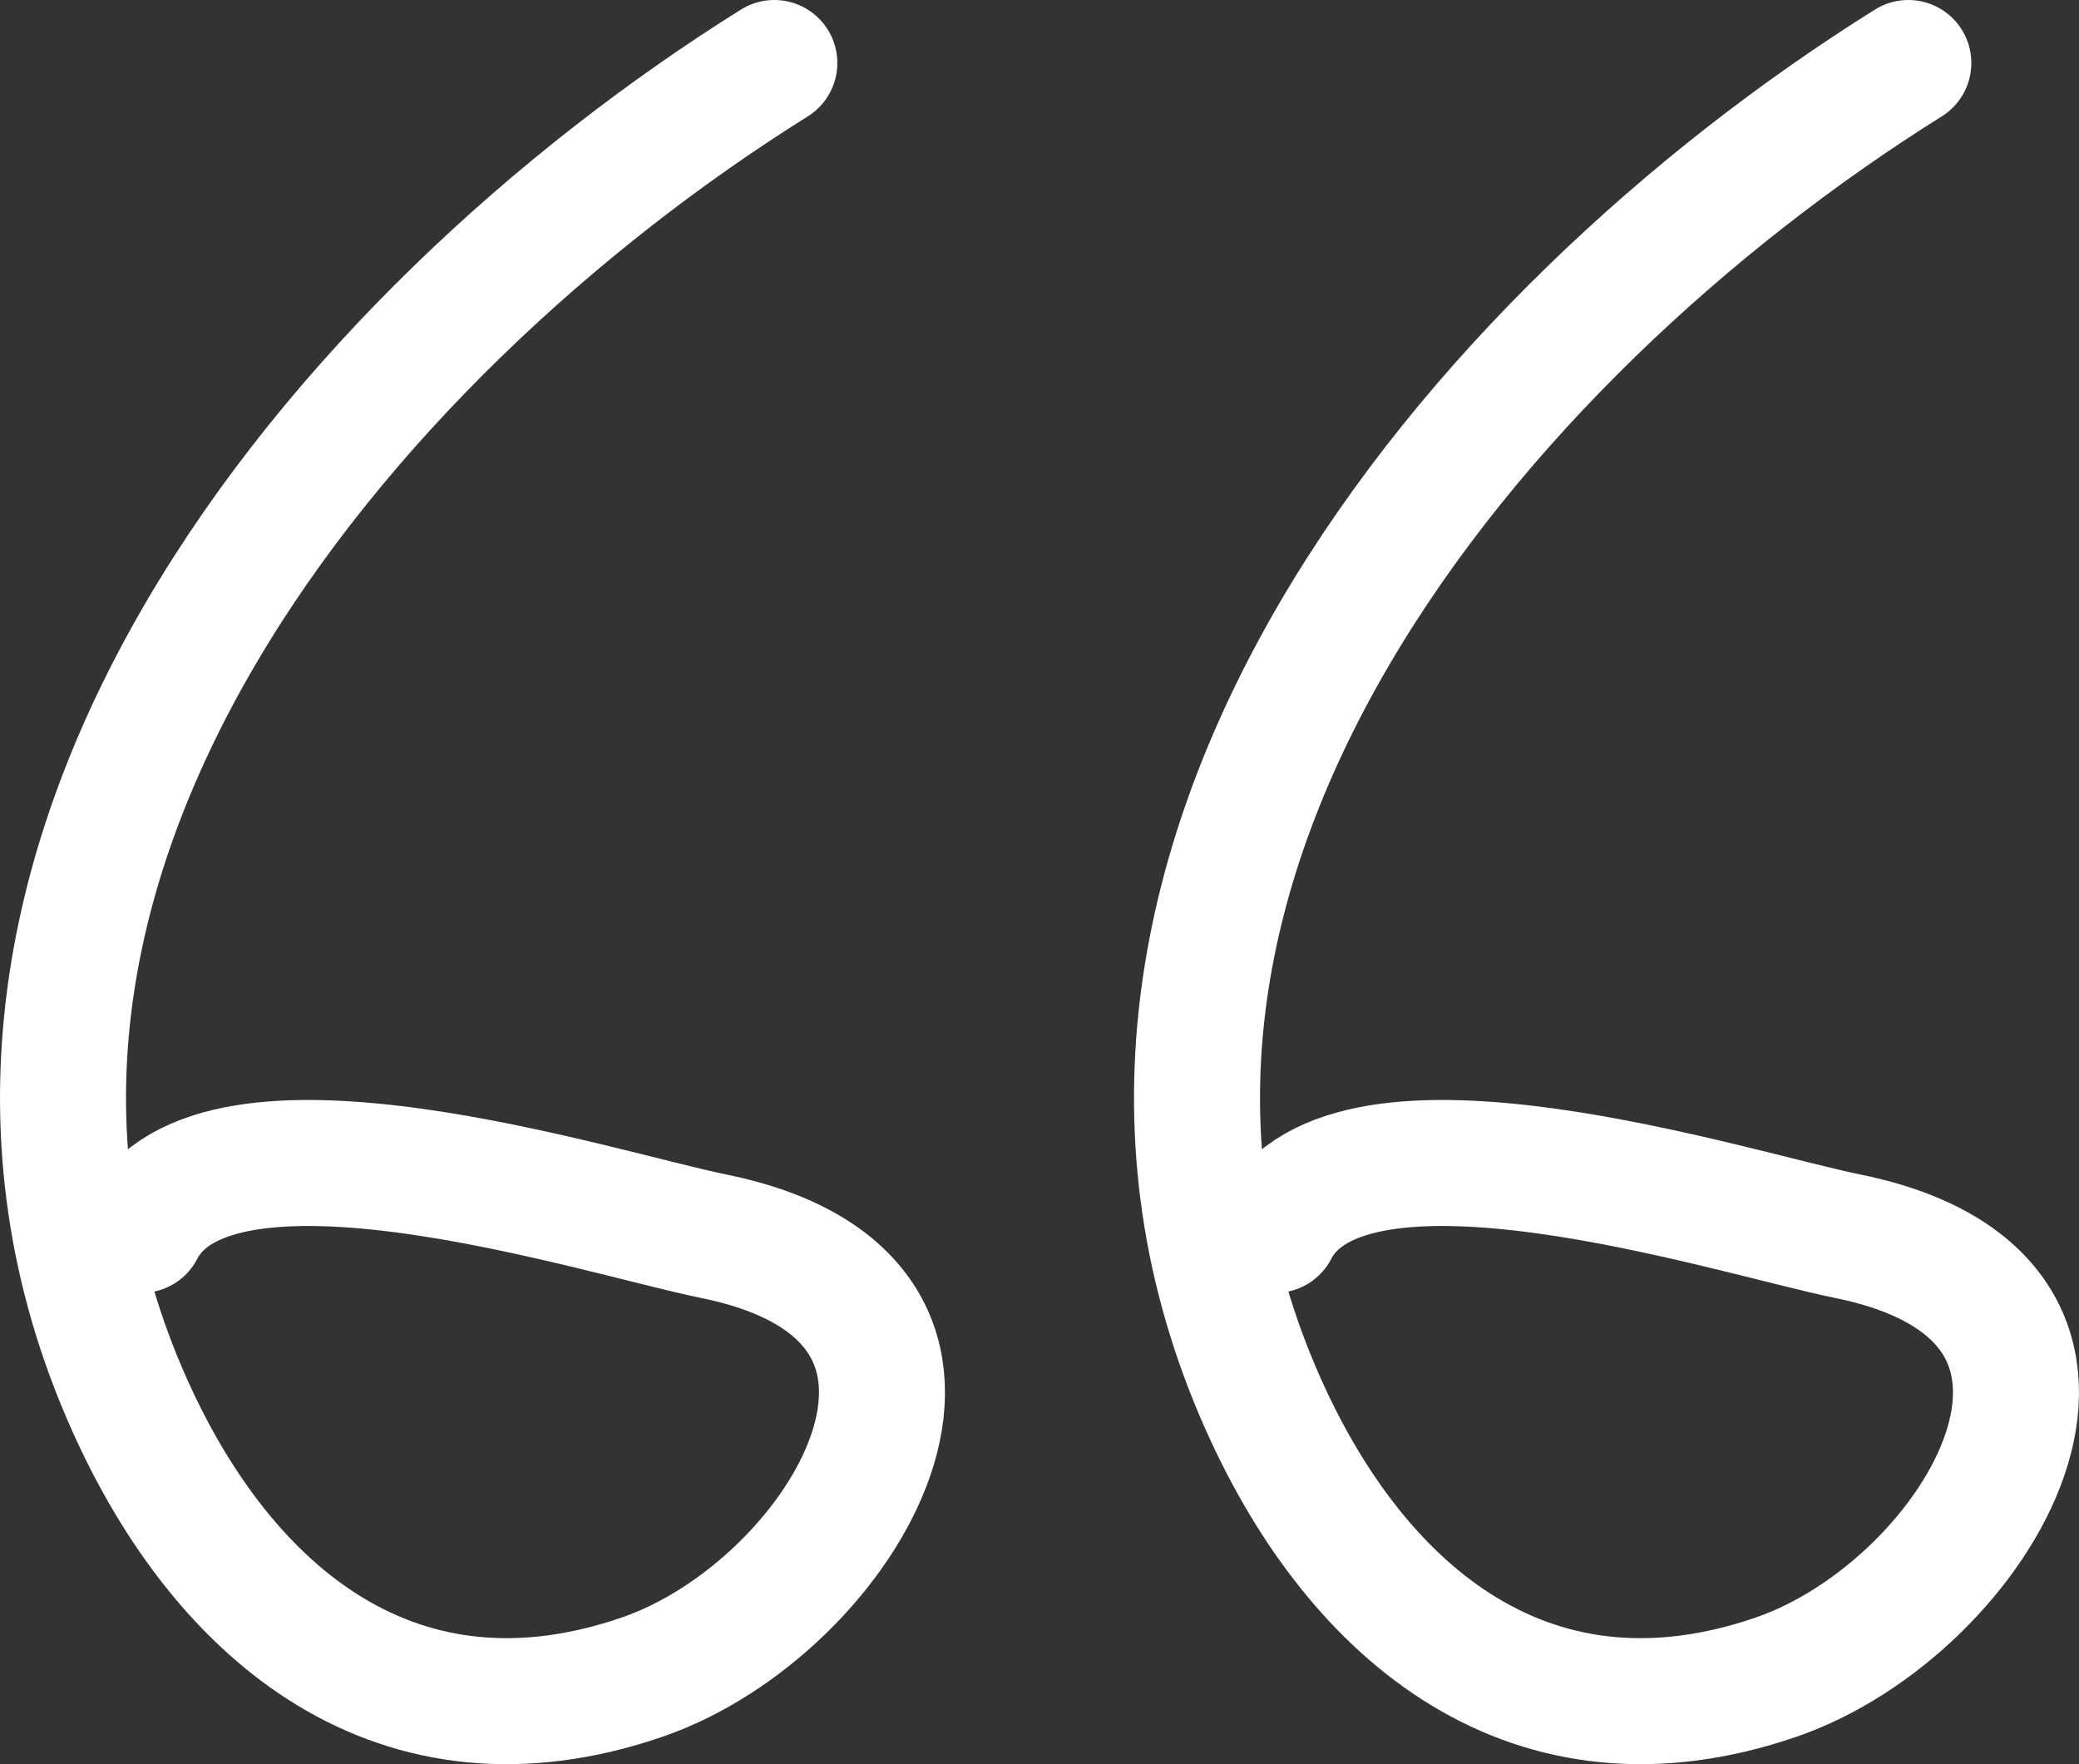
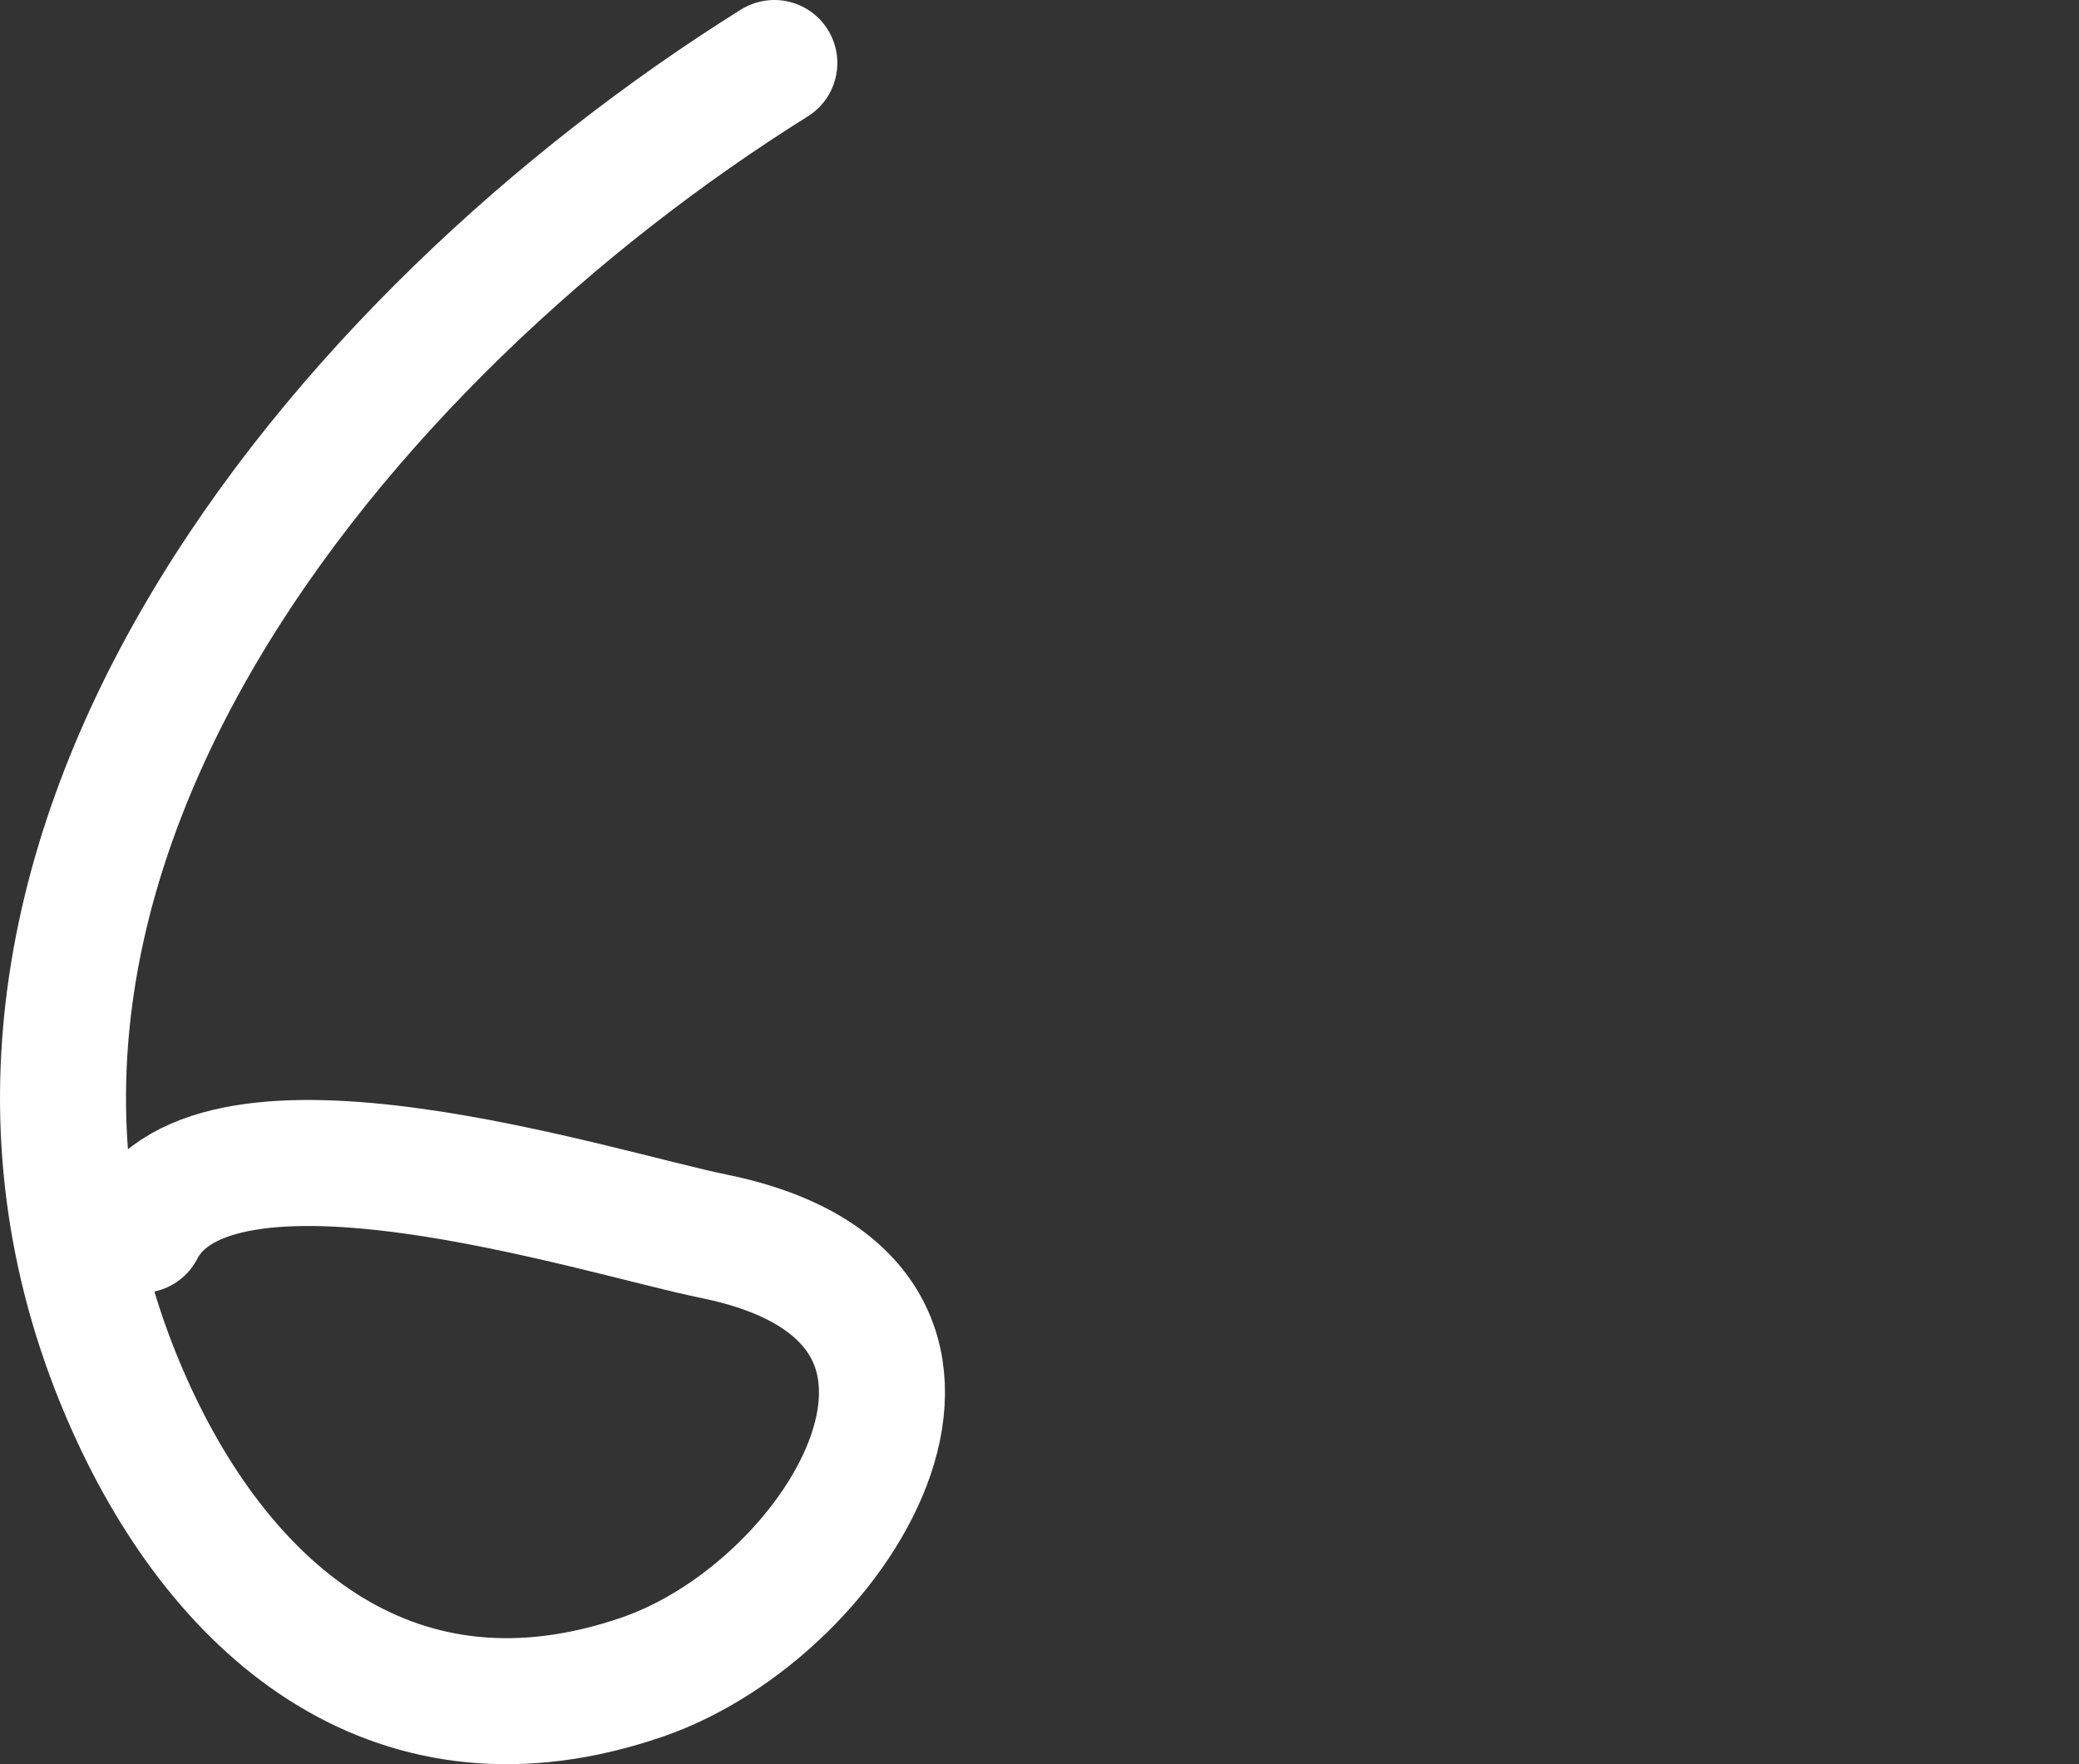
<svg xmlns="http://www.w3.org/2000/svg" width="33" height="28" viewBox="0 0 33 28" fill="none">
  <rect x="0" y="0" width="33" height="28" fill="#333333" stroke="none" />
  <path d="M12.291 1C5.433 5.286 -1.748 13.803 2.057 22.298C3.559 25.653 6.336 27.943 10.191 26.619C13.389 25.521 16.299 20.634 11.334 19.622C9.481 19.245 3.408 17.265 2.243 19.52" stroke="white" stroke-width="2" stroke-linecap="round" />
-   <path d="M30.291 1C23.433 5.286 16.252 13.803 20.057 22.298C21.559 25.653 24.336 27.943 28.191 26.619C31.389 25.521 34.299 20.634 29.334 19.622C27.481 19.245 21.408 17.265 20.243 19.52" stroke="white" stroke-width="2" stroke-linecap="round" />
</svg>